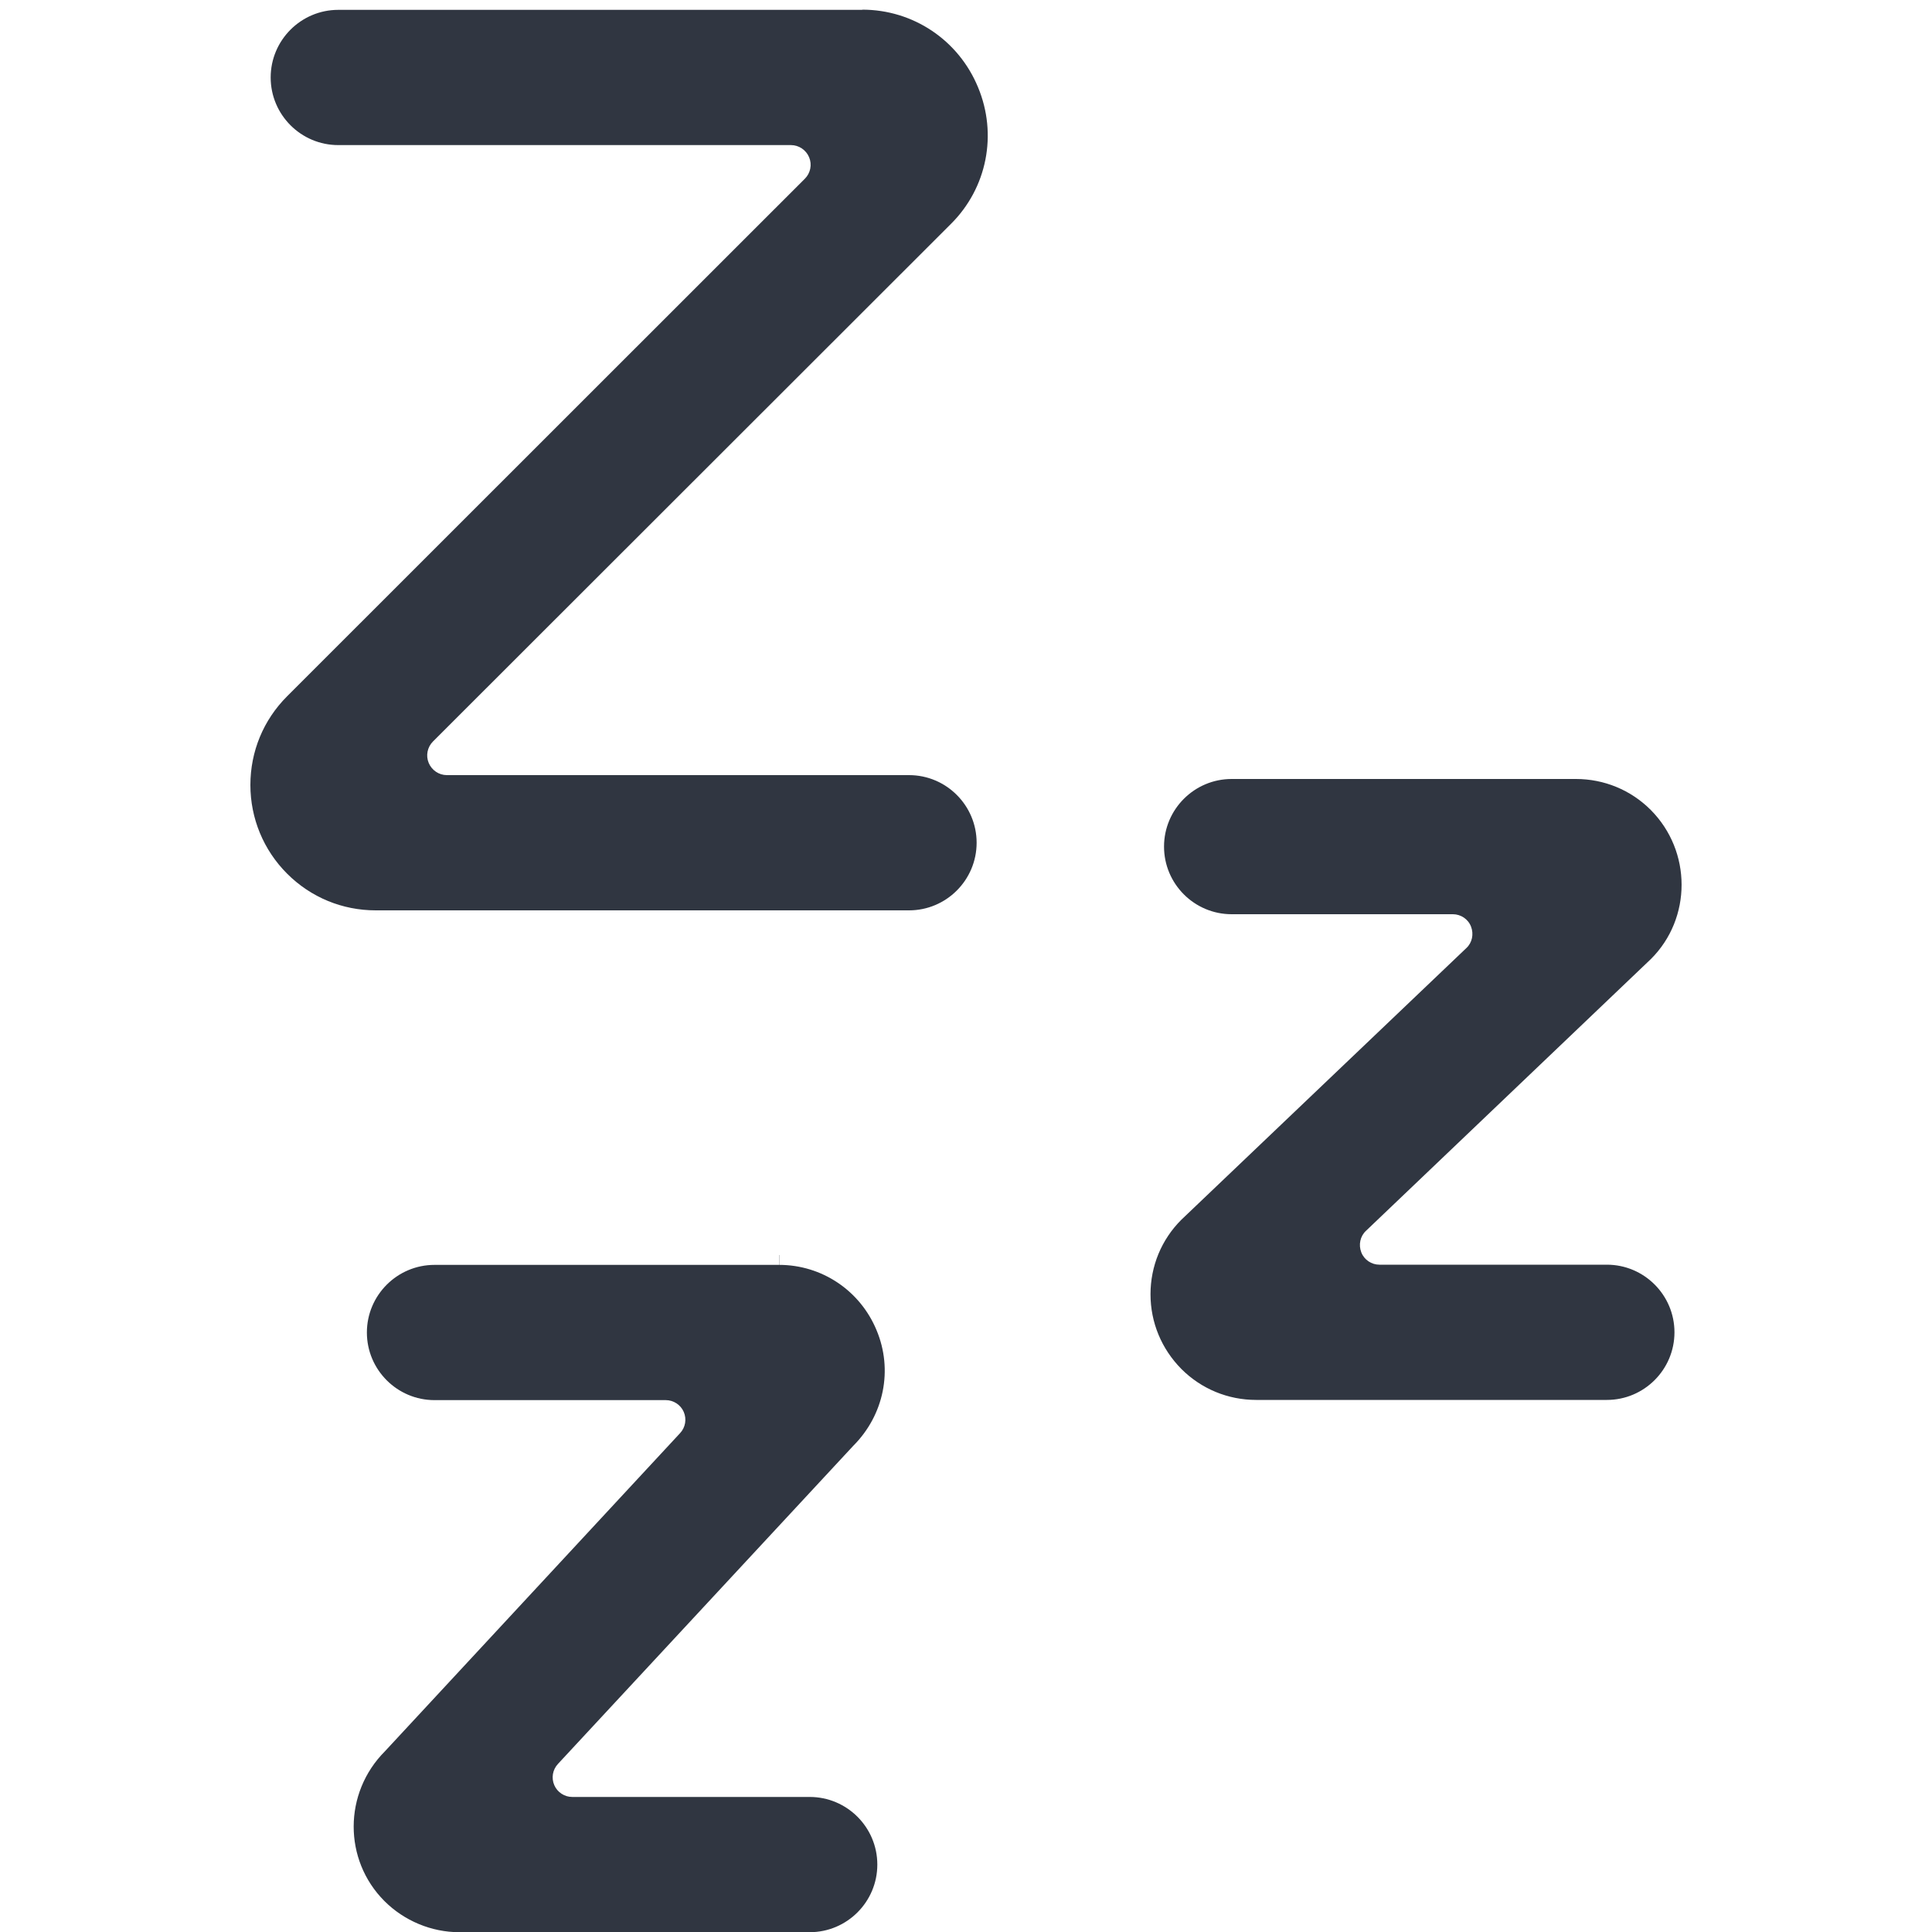
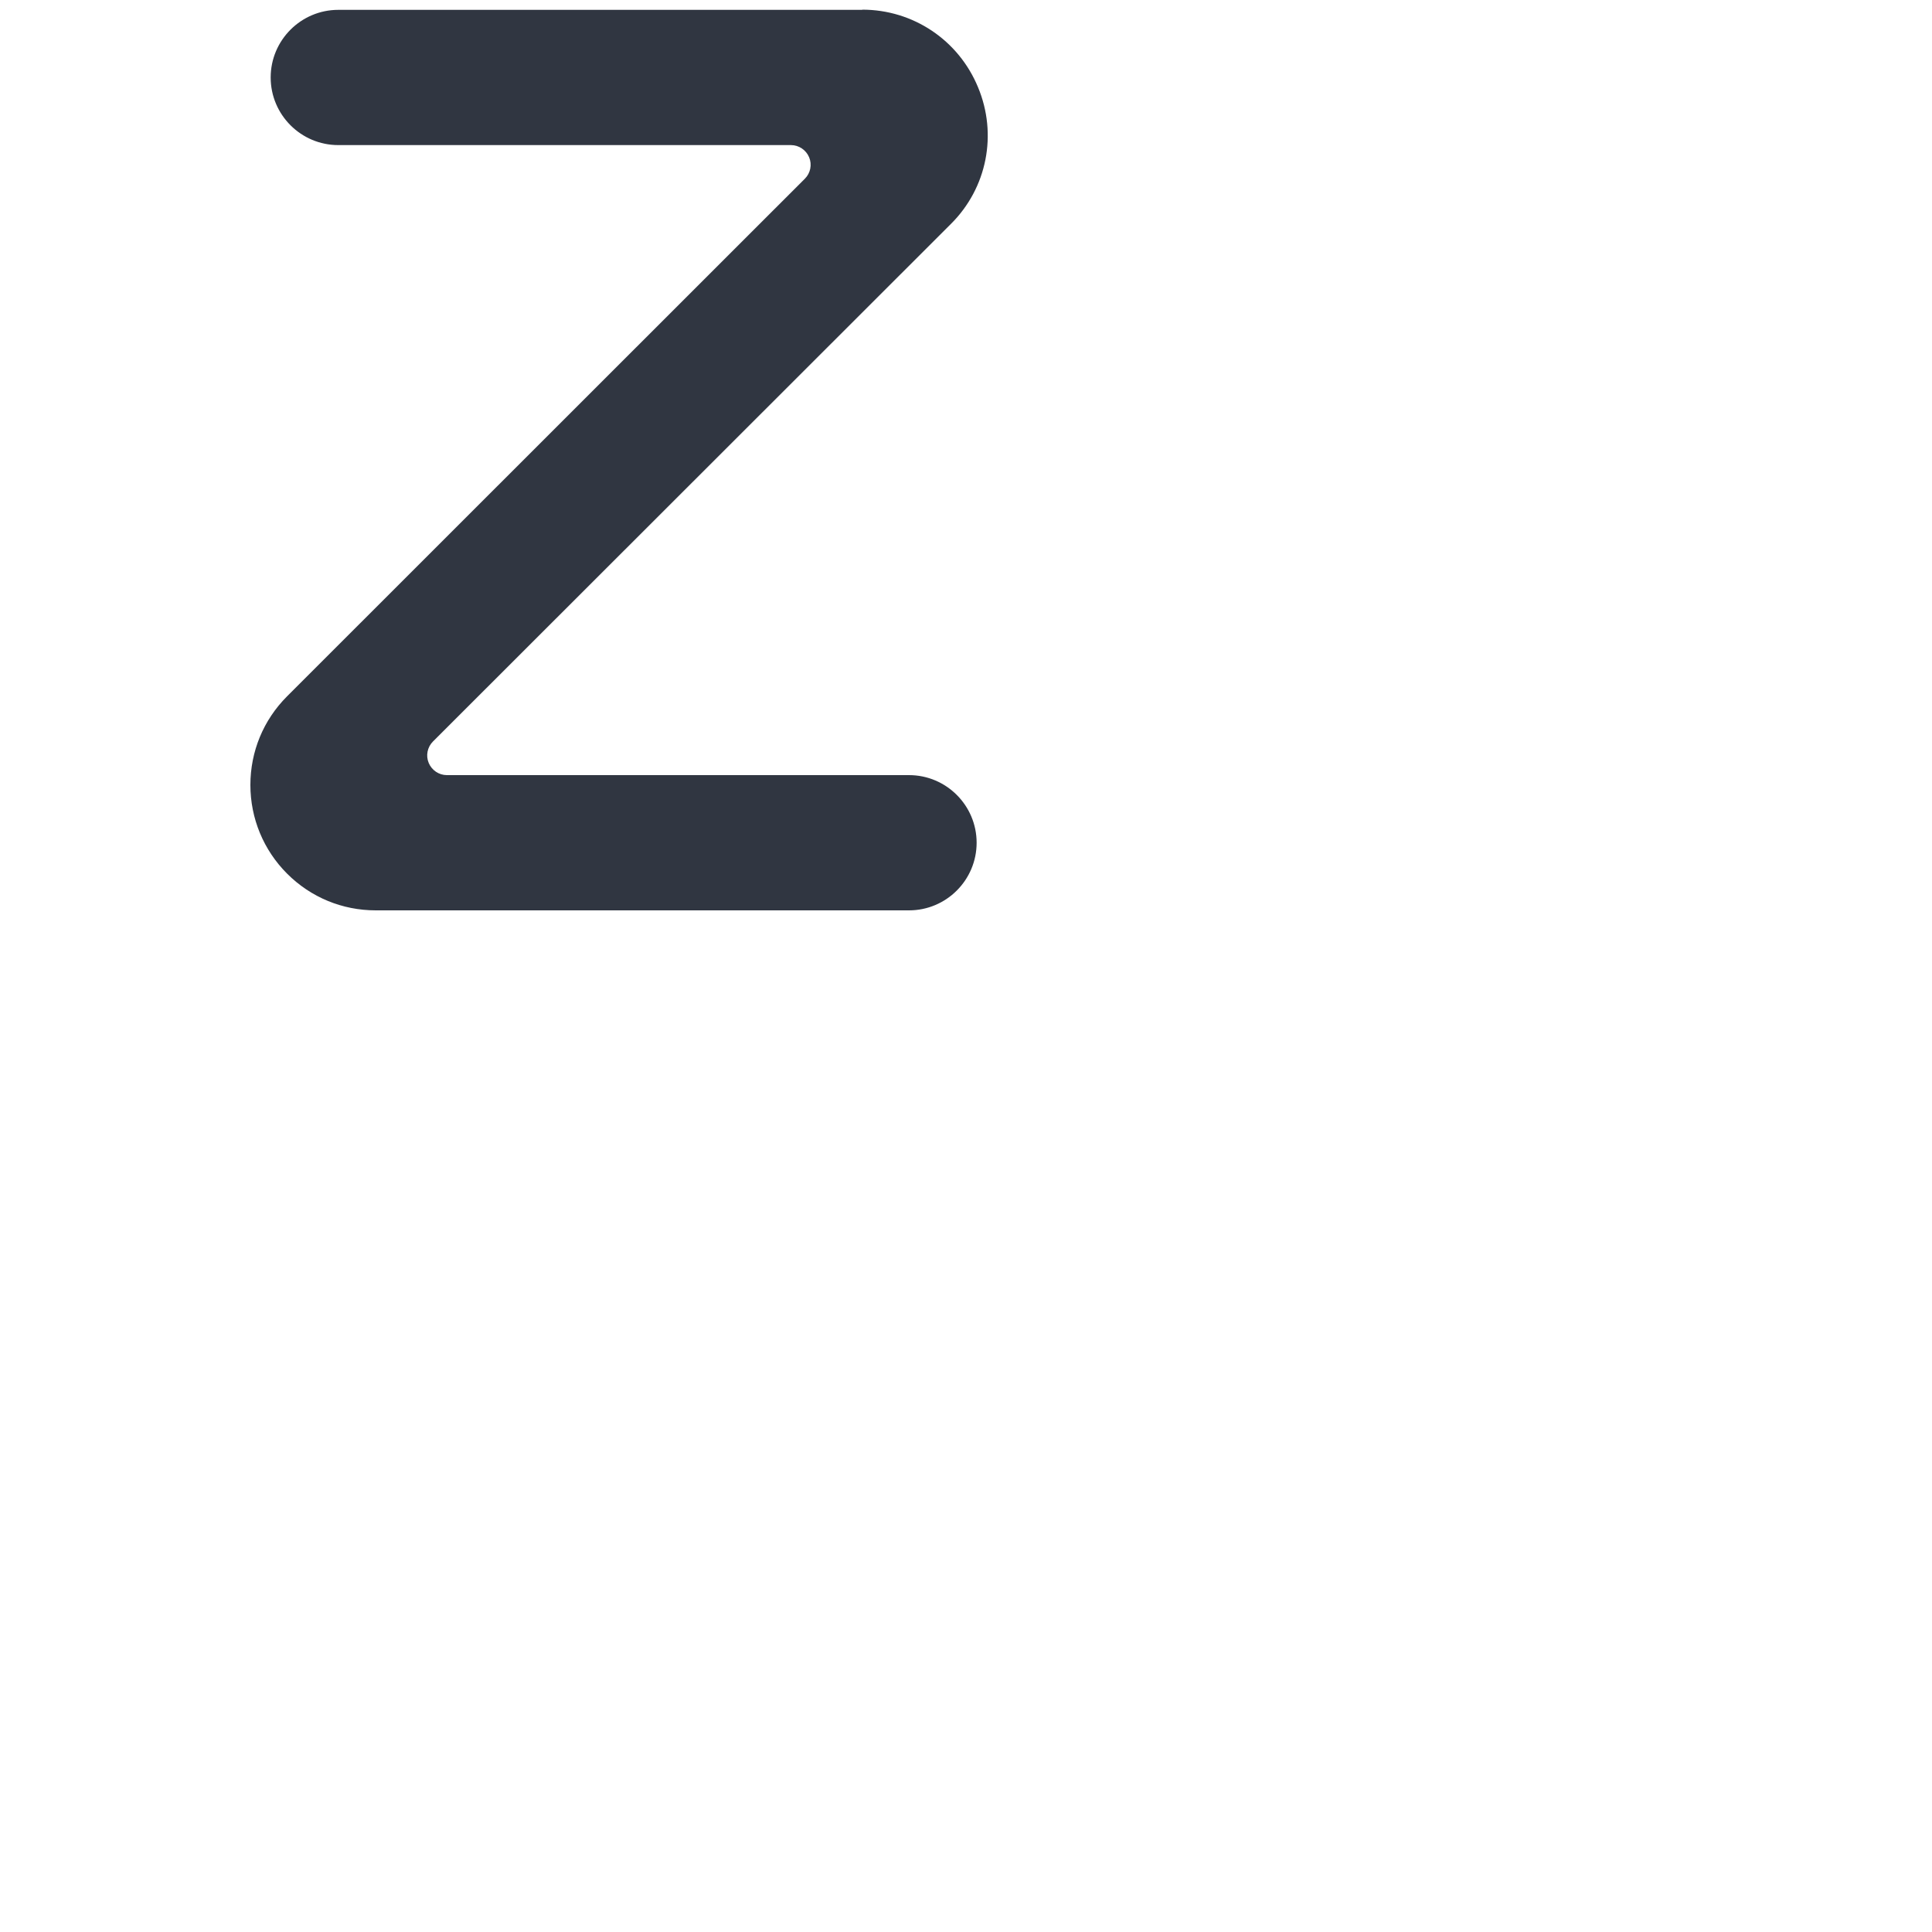
<svg xmlns="http://www.w3.org/2000/svg" id="Layer_1" viewBox="0 0 100 100">
  <defs>
    <style>.cls-1{fill:#303641;}</style>
  </defs>
  <path class="cls-1" d="M44.63,0V.51H17.51c-1.93,0-3.5,1.57-3.5,3.5s1.57,3.5,3.5,3.5h23.43c.41,0,.78,.25,.94,.63s.07,.82-.22,1.11L14.86,36.04c-1.23,1.23-1.9,2.86-1.9,4.59s.68,3.37,1.9,4.59c1.23,1.23,2.86,1.9,4.59,1.9h27.6c1.93,0,3.5-1.57,3.5-3.5s-1.57-3.5-3.5-3.5H23.13c-.41,0-.78-.25-.94-.63-.16-.38-.07-.82,.22-1.11L49.22,11.59c1.87-1.86,2.42-4.64,1.4-7.08-1.01-2.44-3.36-4.01-5.99-4.01V0h0Z" />
-   <path class="cls-1" d="M40.32,64.96v.51H22.49c-1.93,0-3.5,1.57-3.5,3.5s1.57,3.5,3.5,3.5h11.97c.4,0,.77,.24,.93,.61,.16,.37,.09,.8-.19,1.1l-15.27,16.46c-2.16,2.16-2.16,5.63-.03,7.76,1.02,1.02,2.43,1.61,3.87,1.61h18.14c1.93,0,3.5-1.57,3.5-3.5s-1.57-3.5-3.5-3.5h-12.29c-.4,0-.77-.24-.93-.61-.16-.37-.09-.8,.19-1.1l15.28-16.46c1.6-1.6,2.07-3.94,1.21-5.99-.85-2.05-2.83-3.38-5.04-3.38v-.51h0Z" />
-   <path class="cls-1" d="M83.17,65.46h-11.77c-.41,0-.79-.25-.94-.64s-.06-.83,.24-1.11l14.75-14.07c2.12-2.11,2.12-5.58-.01-7.72-1.03-1.03-2.41-1.6-3.87-1.6h-17.82c-1.93,0-3.5,1.57-3.5,3.5s1.57,3.5,3.5,3.5h11.45c.41,0,.79,.25,.94,.64s.06,.83-.24,1.11l-14.76,14.07c-1.02,1.02-1.59,2.39-1.59,3.85,0,1.46,.57,2.83,1.6,3.87,1.03,1.03,2.41,1.6,3.87,1.6h18.15c1.93,0,3.5-1.57,3.5-3.5s-1.57-3.5-3.5-3.5Z" />
</svg>